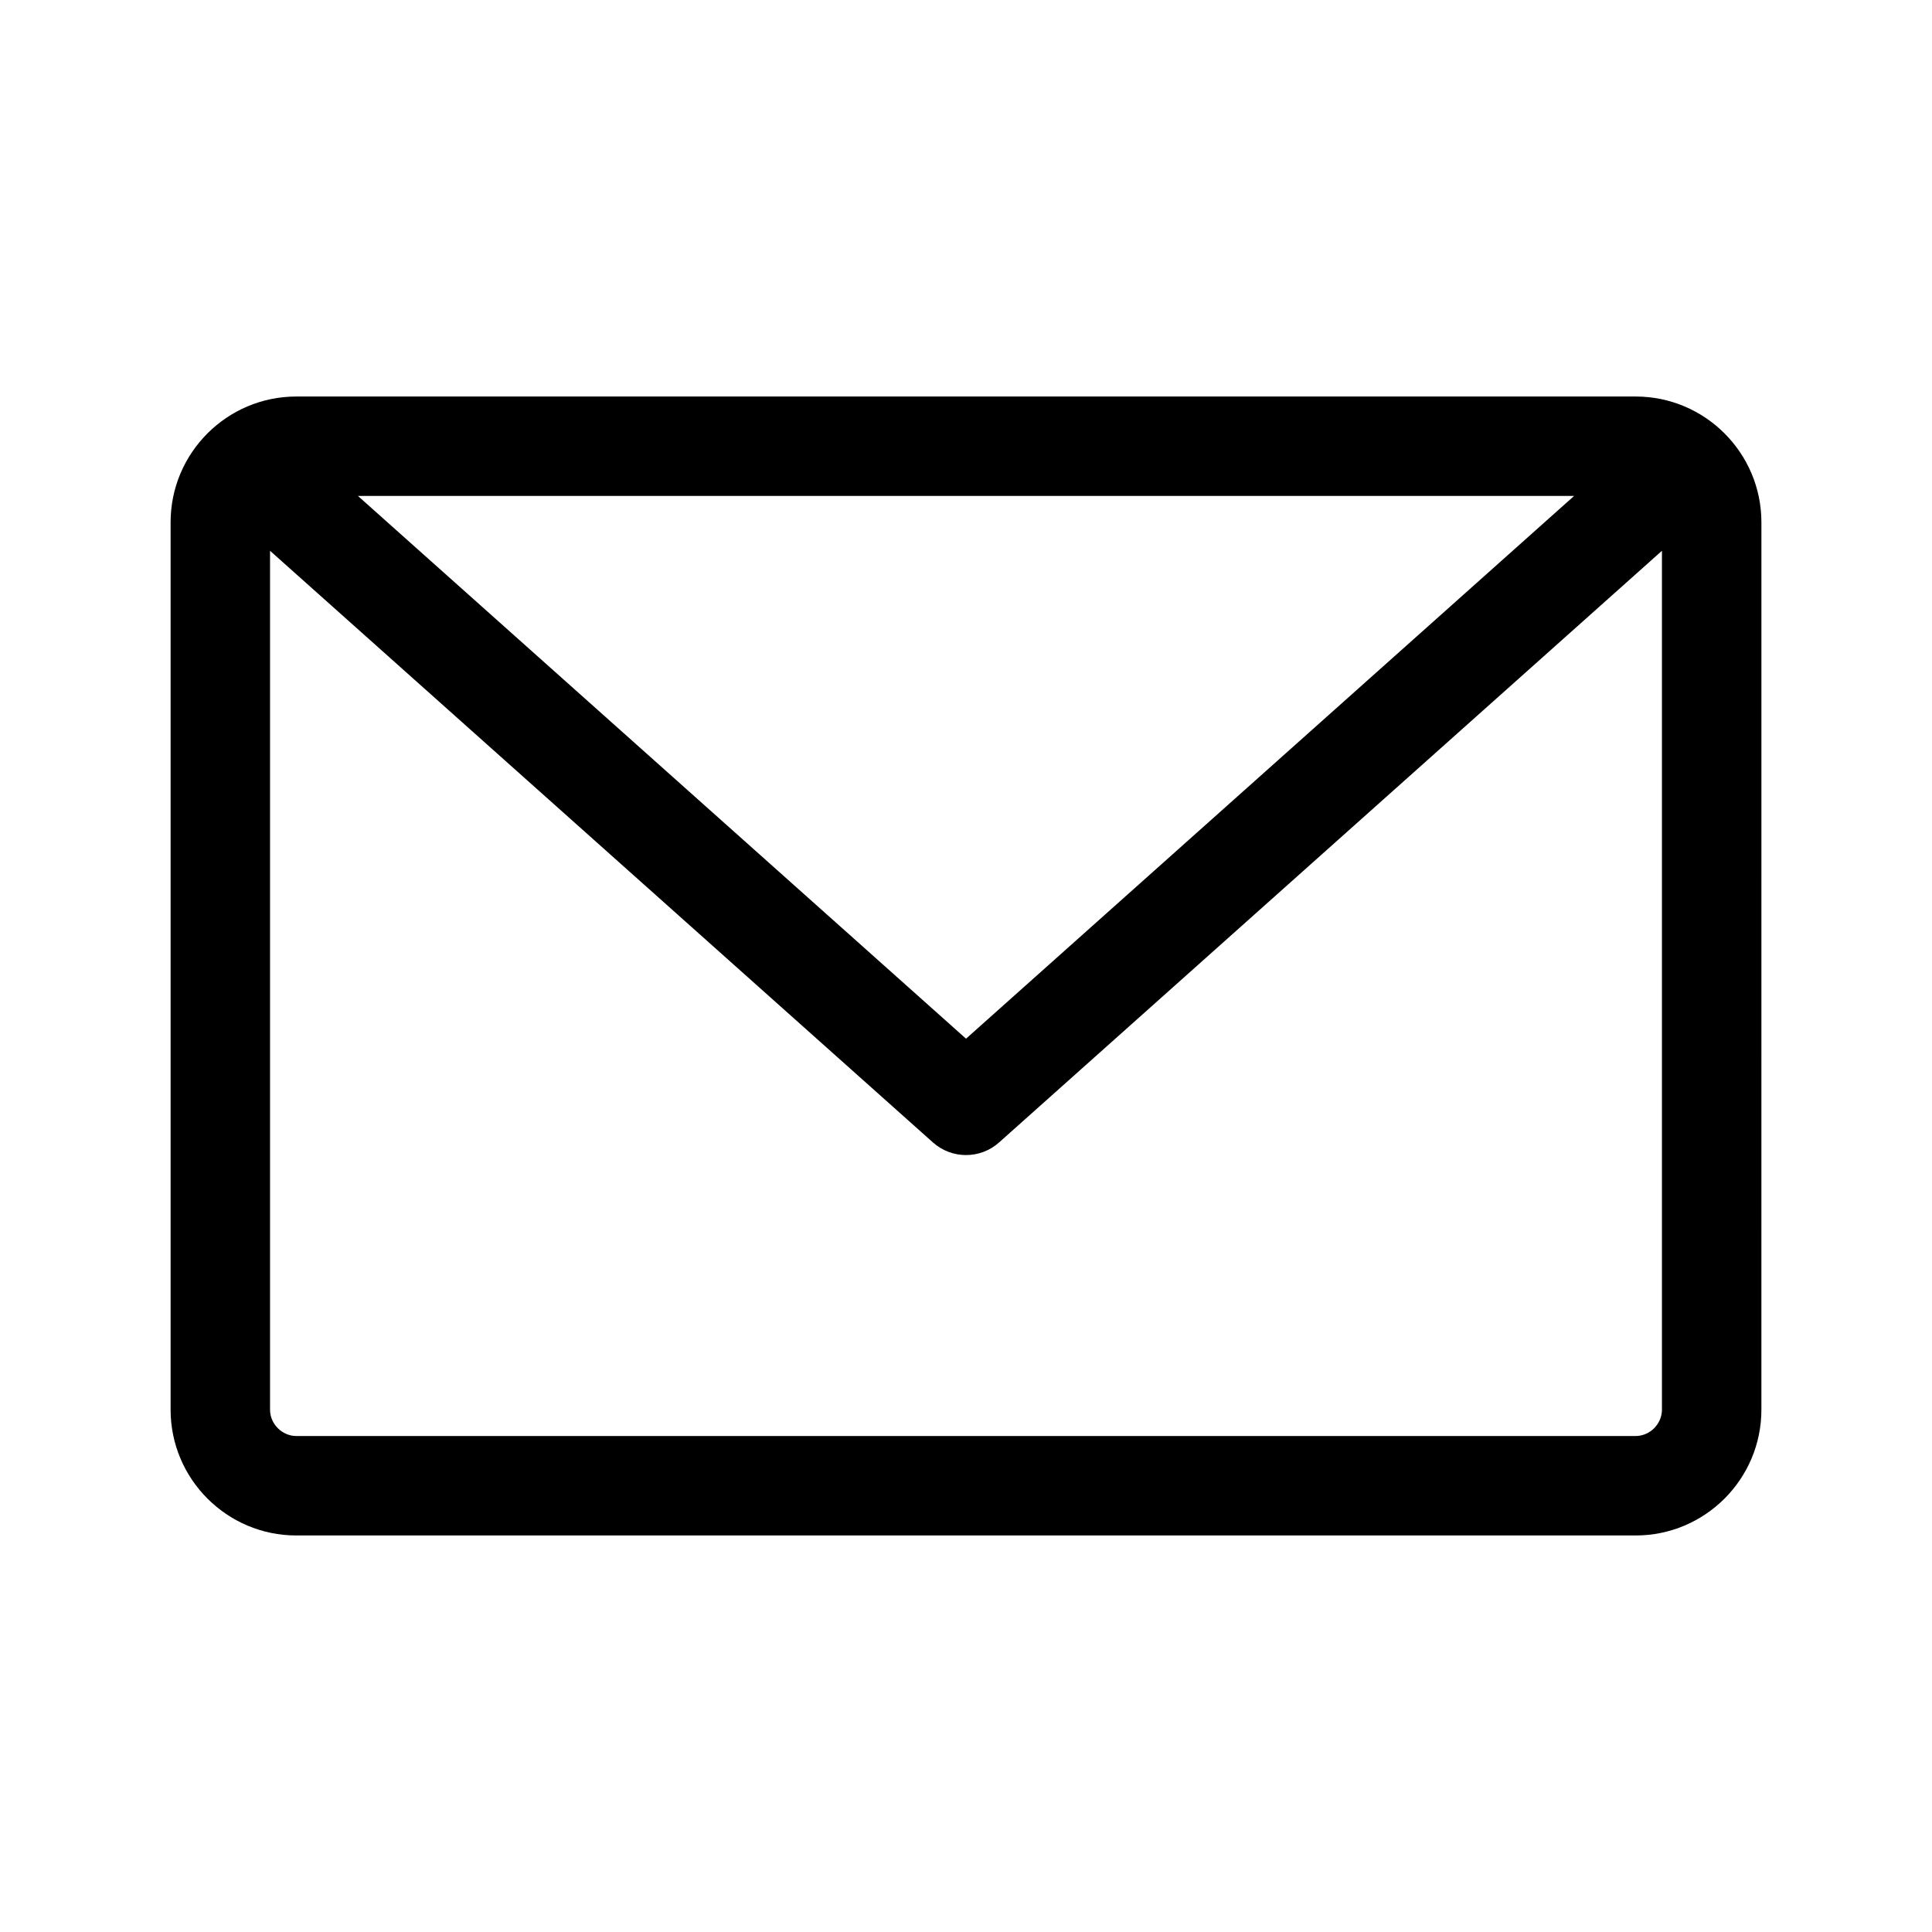
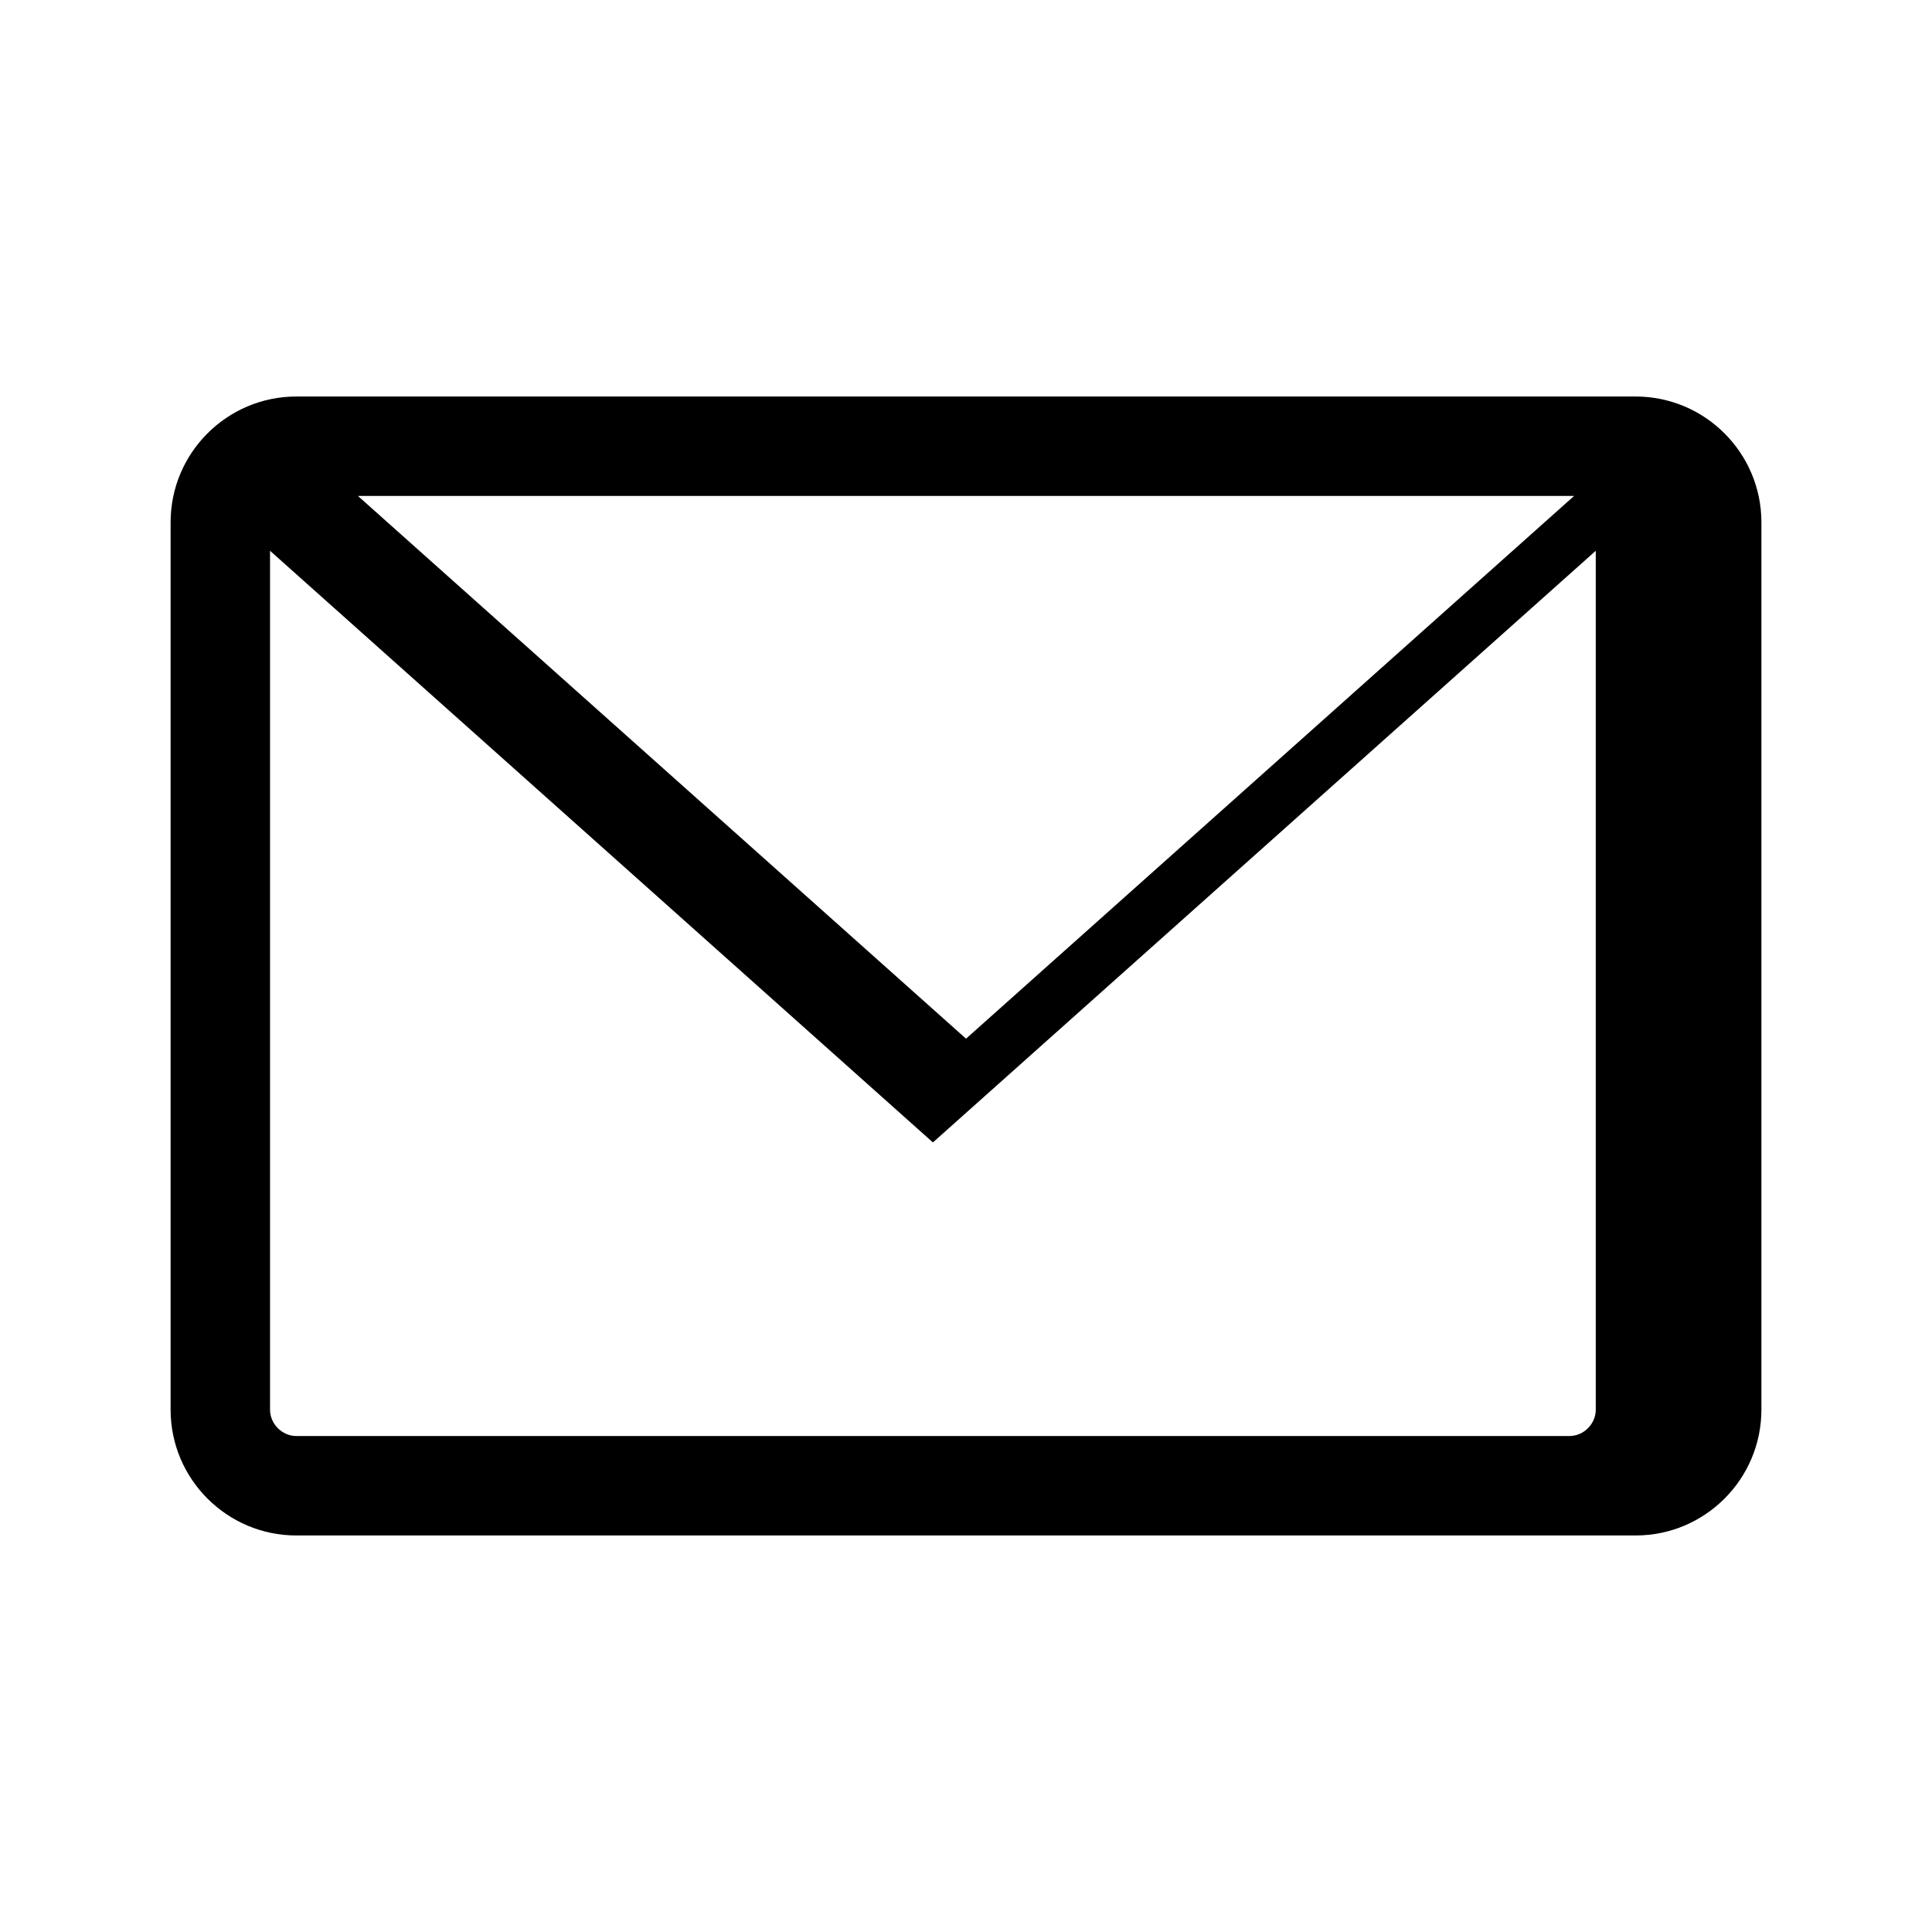
<svg xmlns="http://www.w3.org/2000/svg" fill="#000000" width="800px" height="800px" version="1.1" viewBox="144 144 512 512">
-   <path d="m577.46 249.08h-354.92c-18.379 0-33.328 14.949-33.328 33.328v235.18c0 18.379 14.949 33.328 33.328 33.328h354.92c18.379 0 33.328-14.949 33.328-33.328l0.004-235.18c-0.008-18.379-14.957-33.328-33.336-33.328zm-16.312 26.352-161.14 143.83-161.15-143.83zm16.312 249.13h-354.92c-3.785 0-6.977-3.199-6.977-6.977v-227.62l175.67 156.79c2.5 2.231 5.633 3.348 8.77 3.348 3.137 0 6.273-1.117 8.77-3.348l175.66-156.79v227.62c0 3.785-3.195 6.977-6.981 6.977z" />
+   <path d="m577.46 249.08h-354.92c-18.379 0-33.328 14.949-33.328 33.328v235.18c0 18.379 14.949 33.328 33.328 33.328h354.92c18.379 0 33.328-14.949 33.328-33.328l0.004-235.18c-0.008-18.379-14.957-33.328-33.336-33.328zm-16.312 26.352-161.14 143.83-161.15-143.83zm16.312 249.13h-354.92c-3.785 0-6.977-3.199-6.977-6.977v-227.62l175.67 156.79l175.66-156.79v227.62c0 3.785-3.195 6.977-6.981 6.977z" />
</svg>